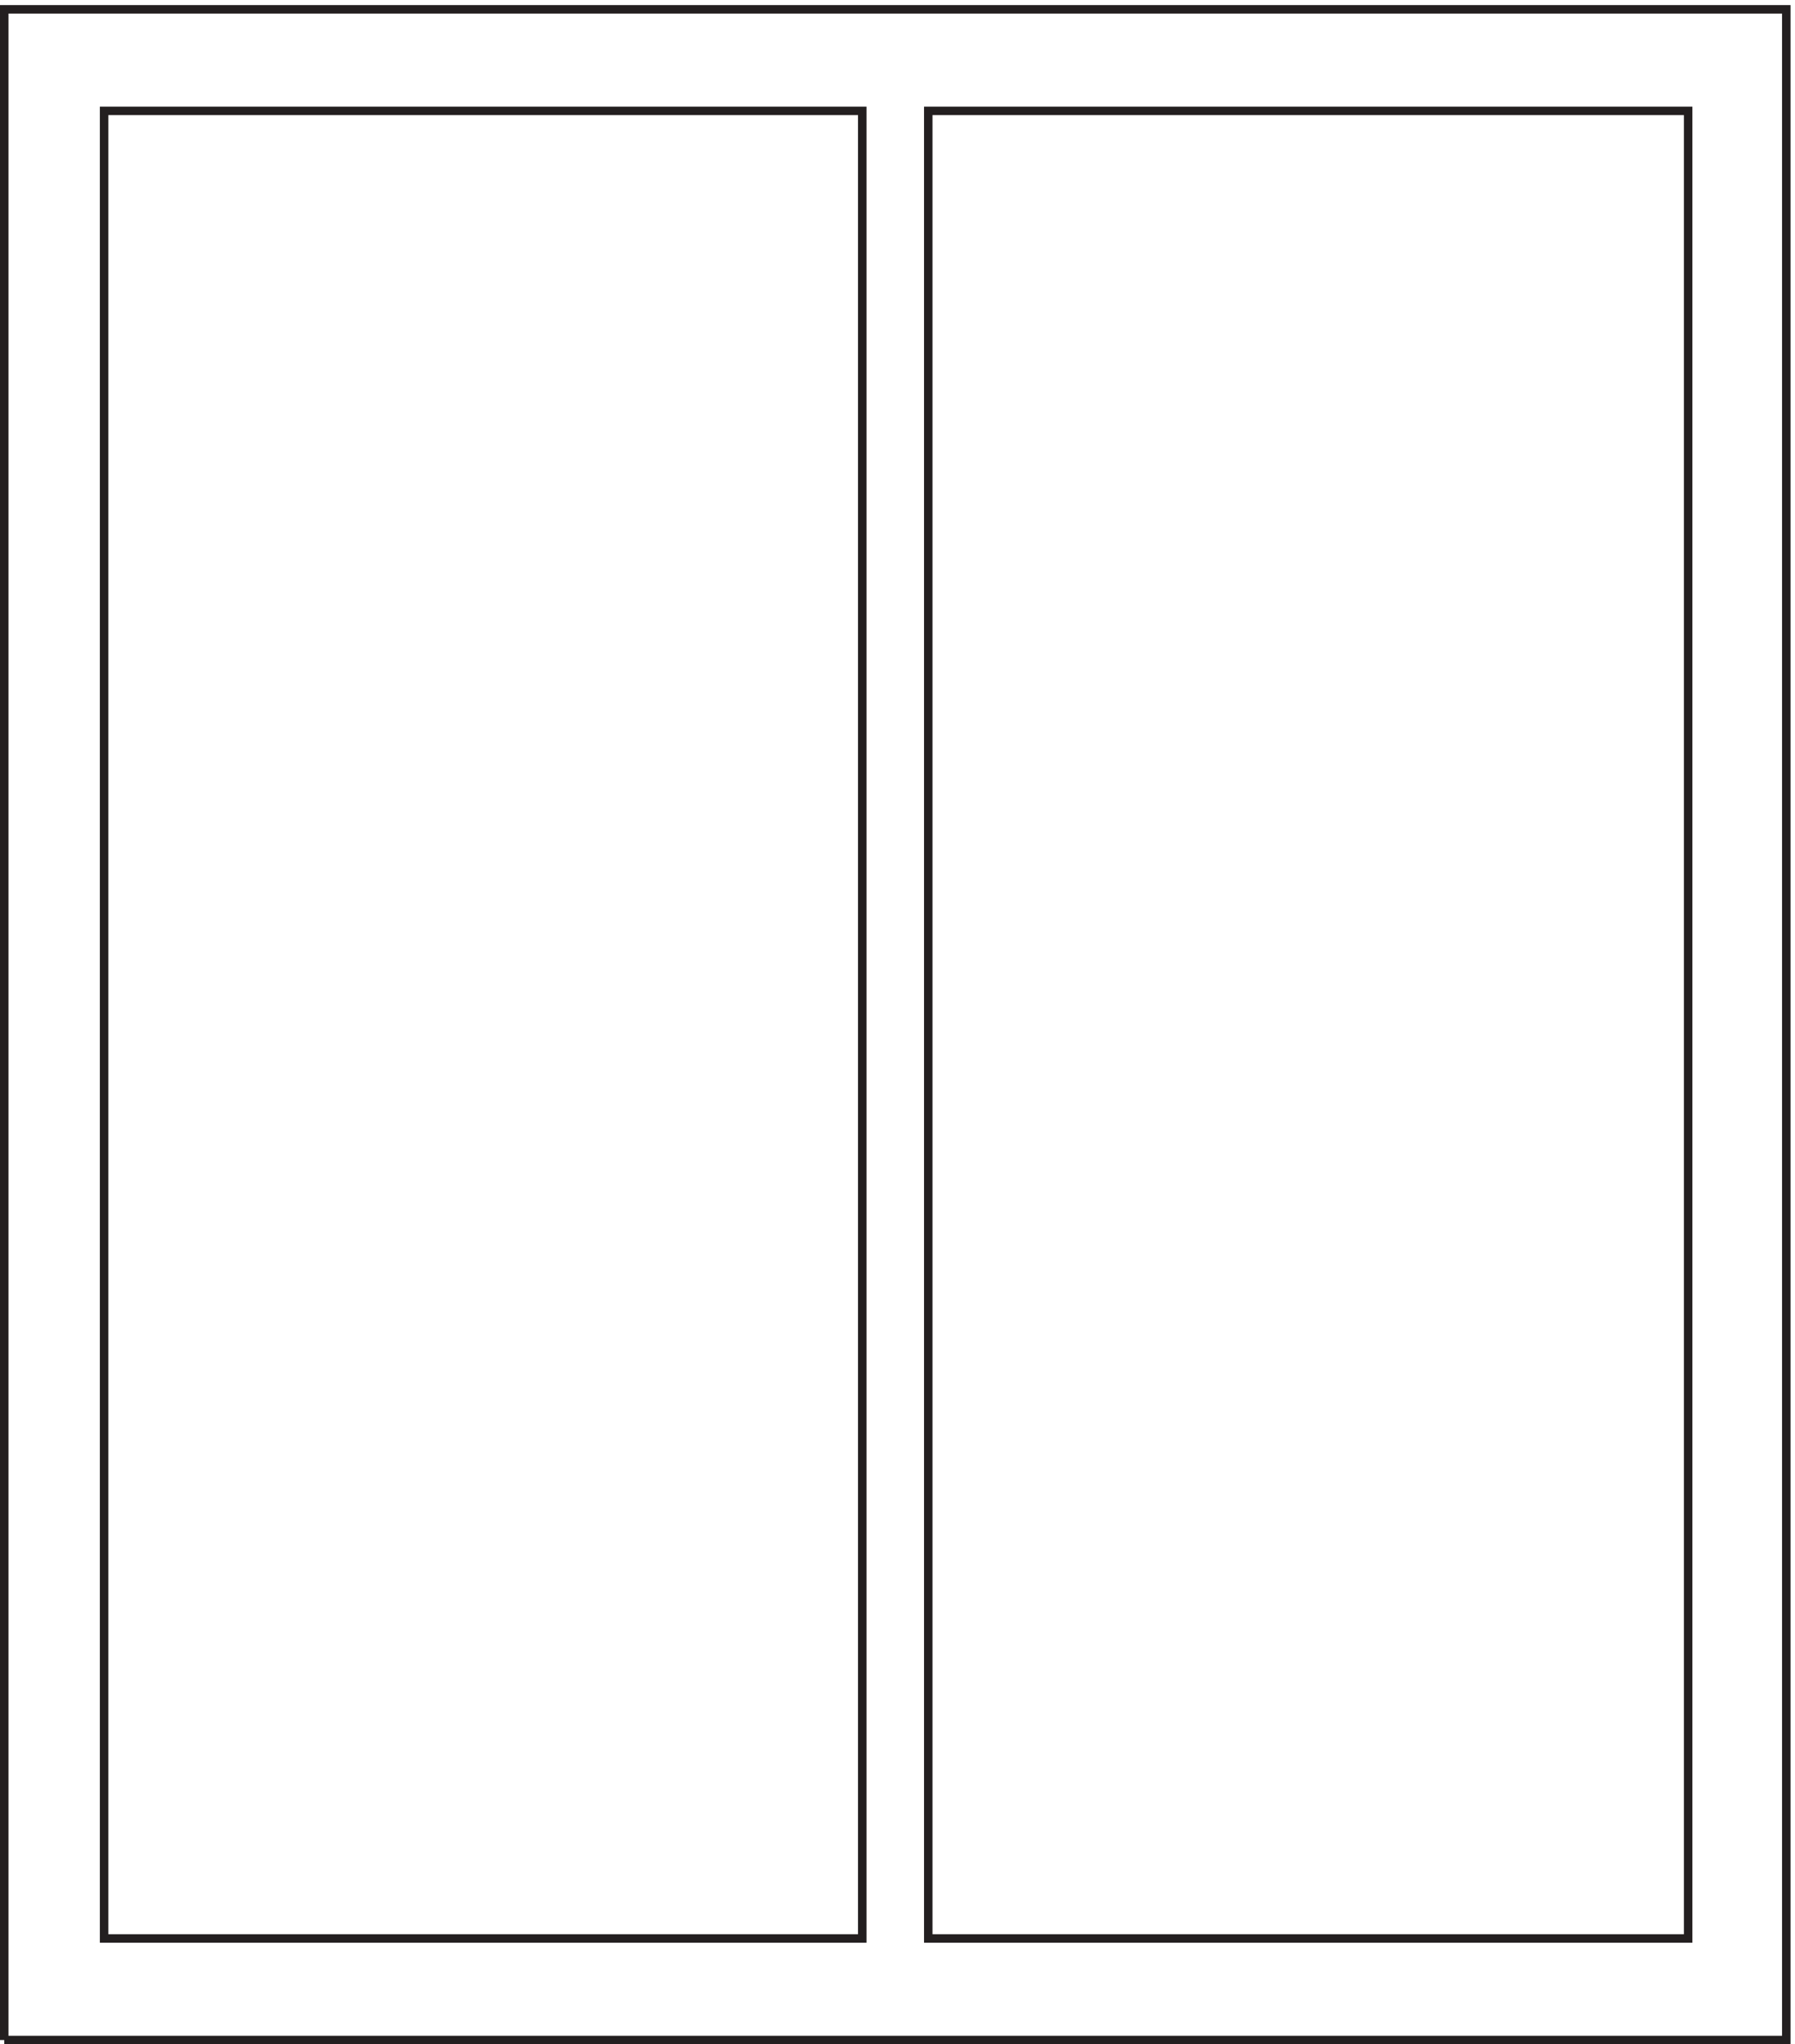
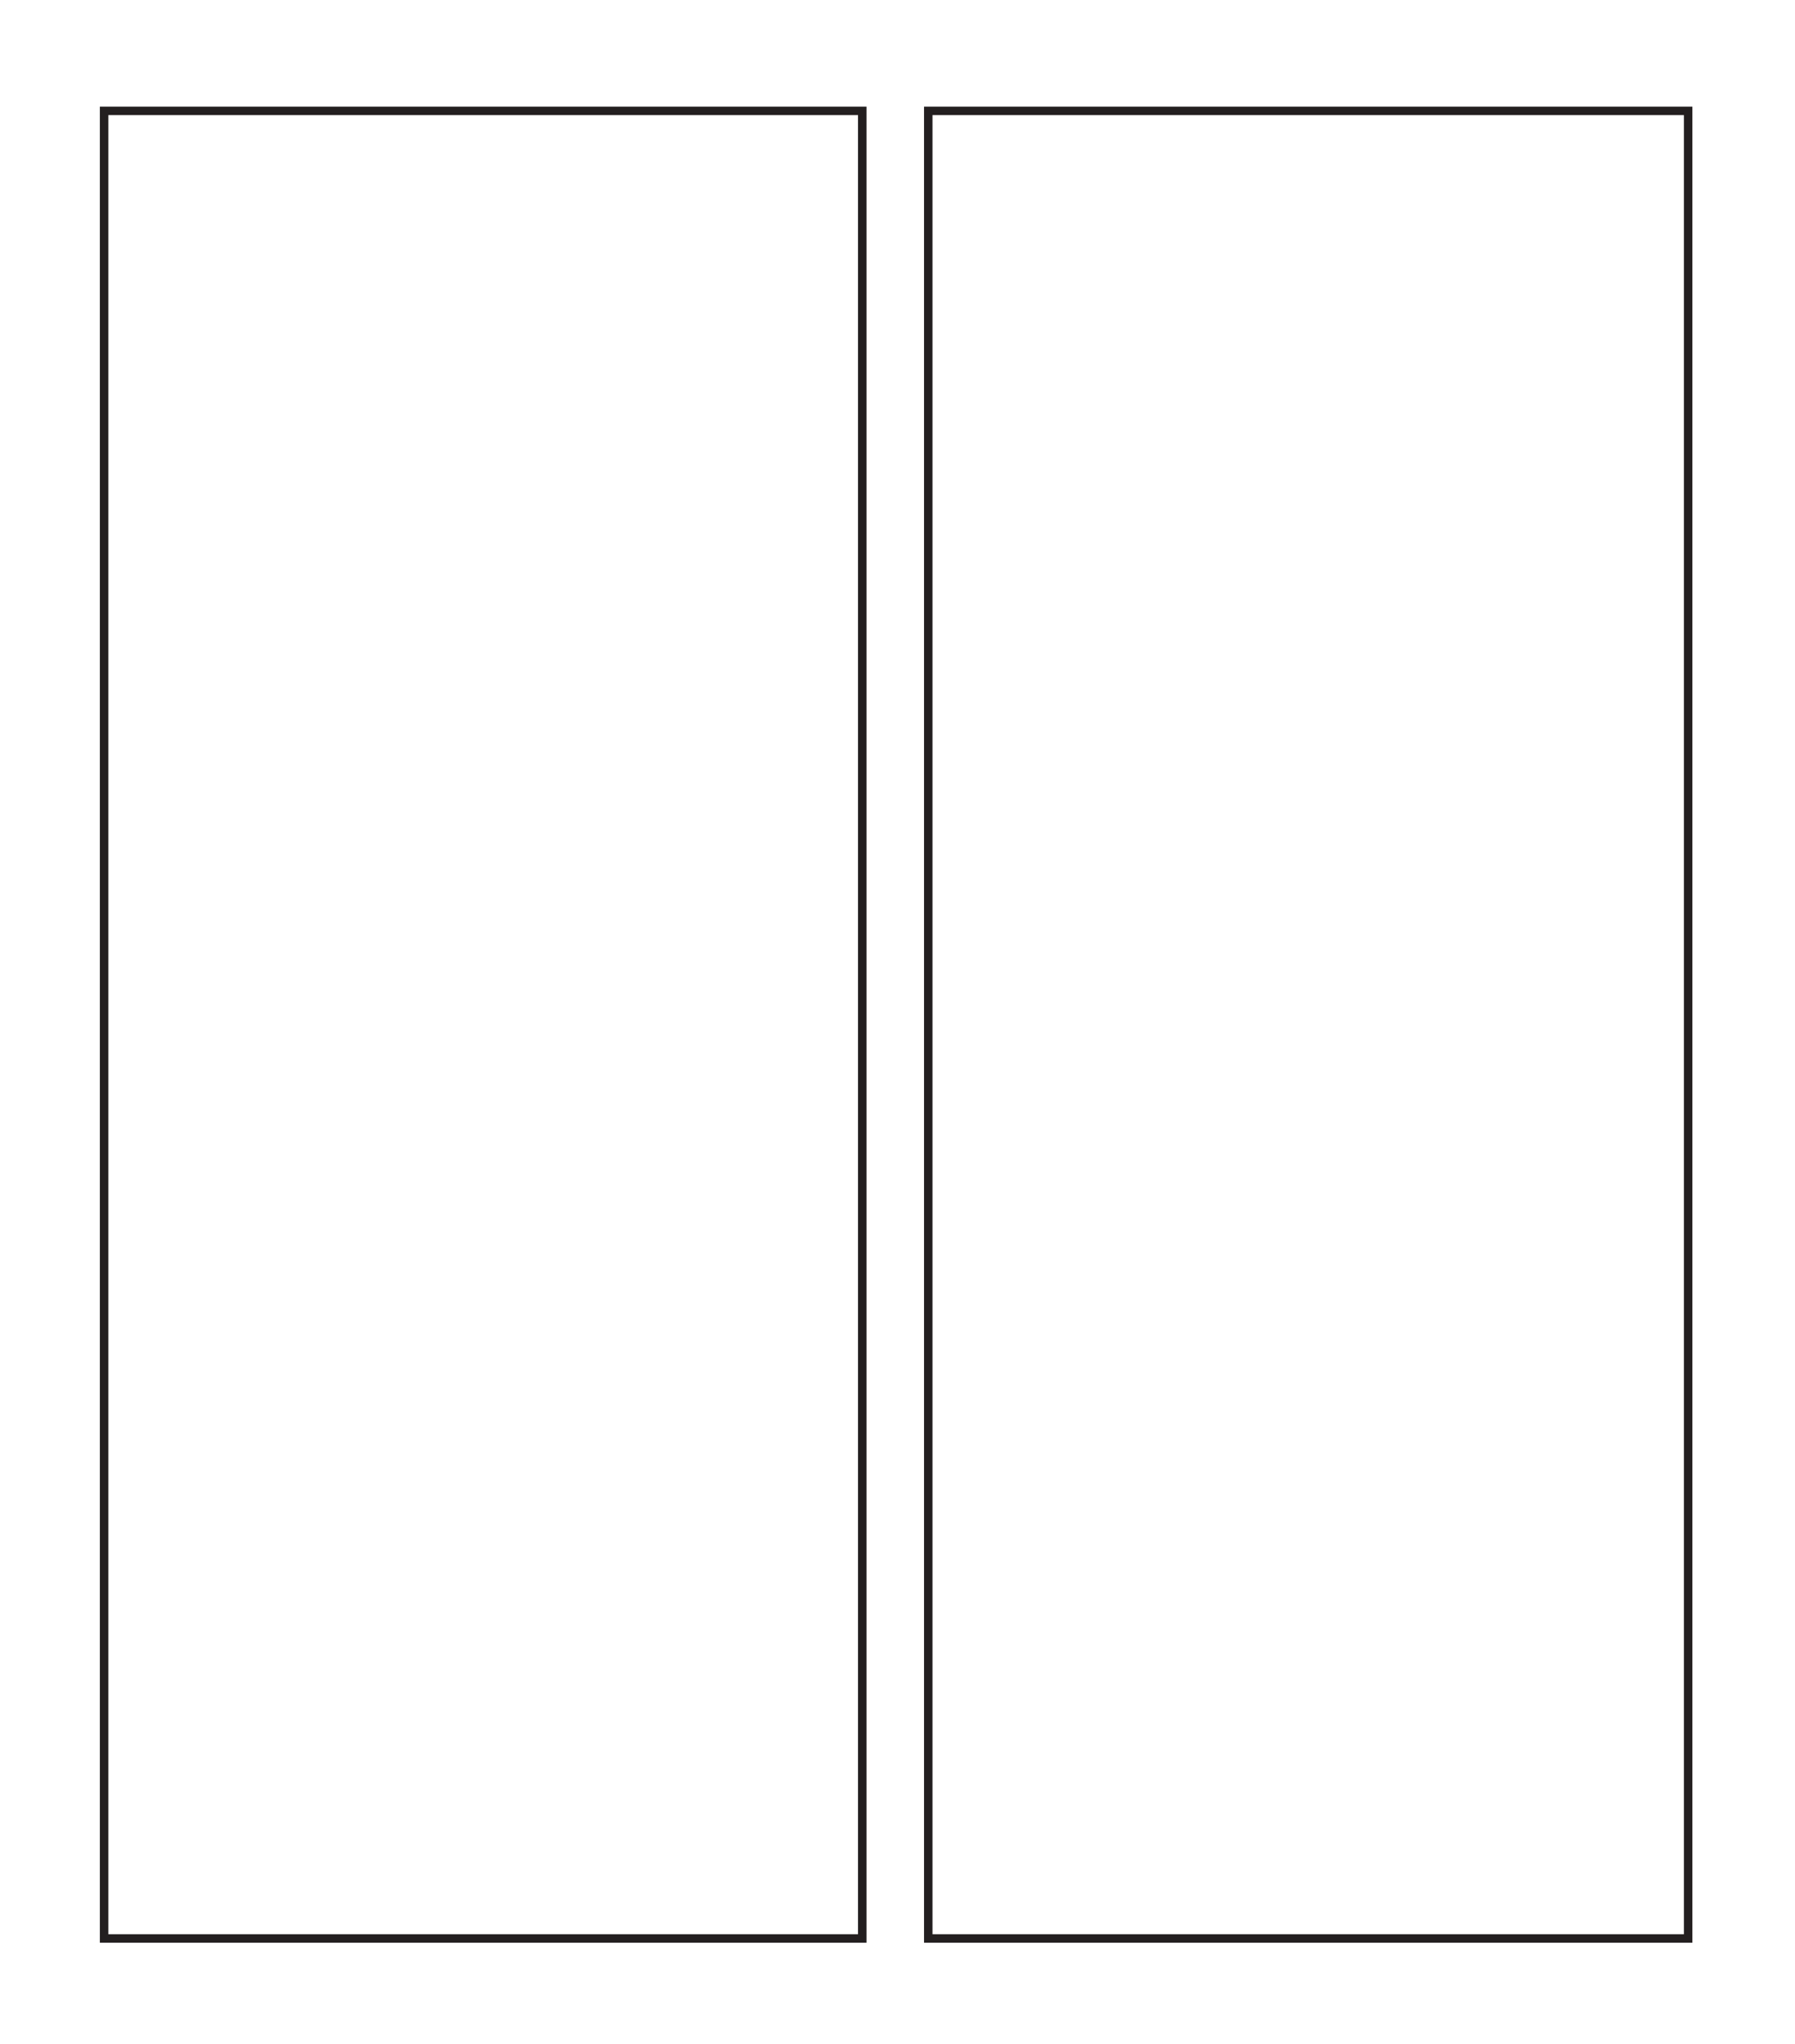
<svg xmlns="http://www.w3.org/2000/svg" xml:space="preserve" width="211.6" height="241">
  <path d="M91.832 93.66v1620h672v-1620Z" style="fill:none;stroke:#231f20;stroke-width:7.5;stroke-linecap:butt;stroke-linejoin:miter;stroke-miterlimit:10;stroke-dasharray:none;stroke-opacity:1" transform="matrix(.133 0 0 -.133 .056 240.988)" />
-   <path d="M3.332 3.66v1800H1582.83V3.66H3.332" style="fill:none;stroke:#231f20;stroke-width:7.5;stroke-linecap:butt;stroke-linejoin:miter;stroke-miterlimit:10;stroke-dasharray:none;stroke-opacity:1" transform="matrix(.133 0 0 -.133 .056 240.988)" />
  <path d="M822.332 93.66v1620h673.498v-1620Z" style="fill:none;stroke:#231f20;stroke-width:7.5;stroke-linecap:butt;stroke-linejoin:miter;stroke-miterlimit:10;stroke-dasharray:none;stroke-opacity:1" transform="matrix(.133 0 0 -.133 .056 240.988)" />
</svg>